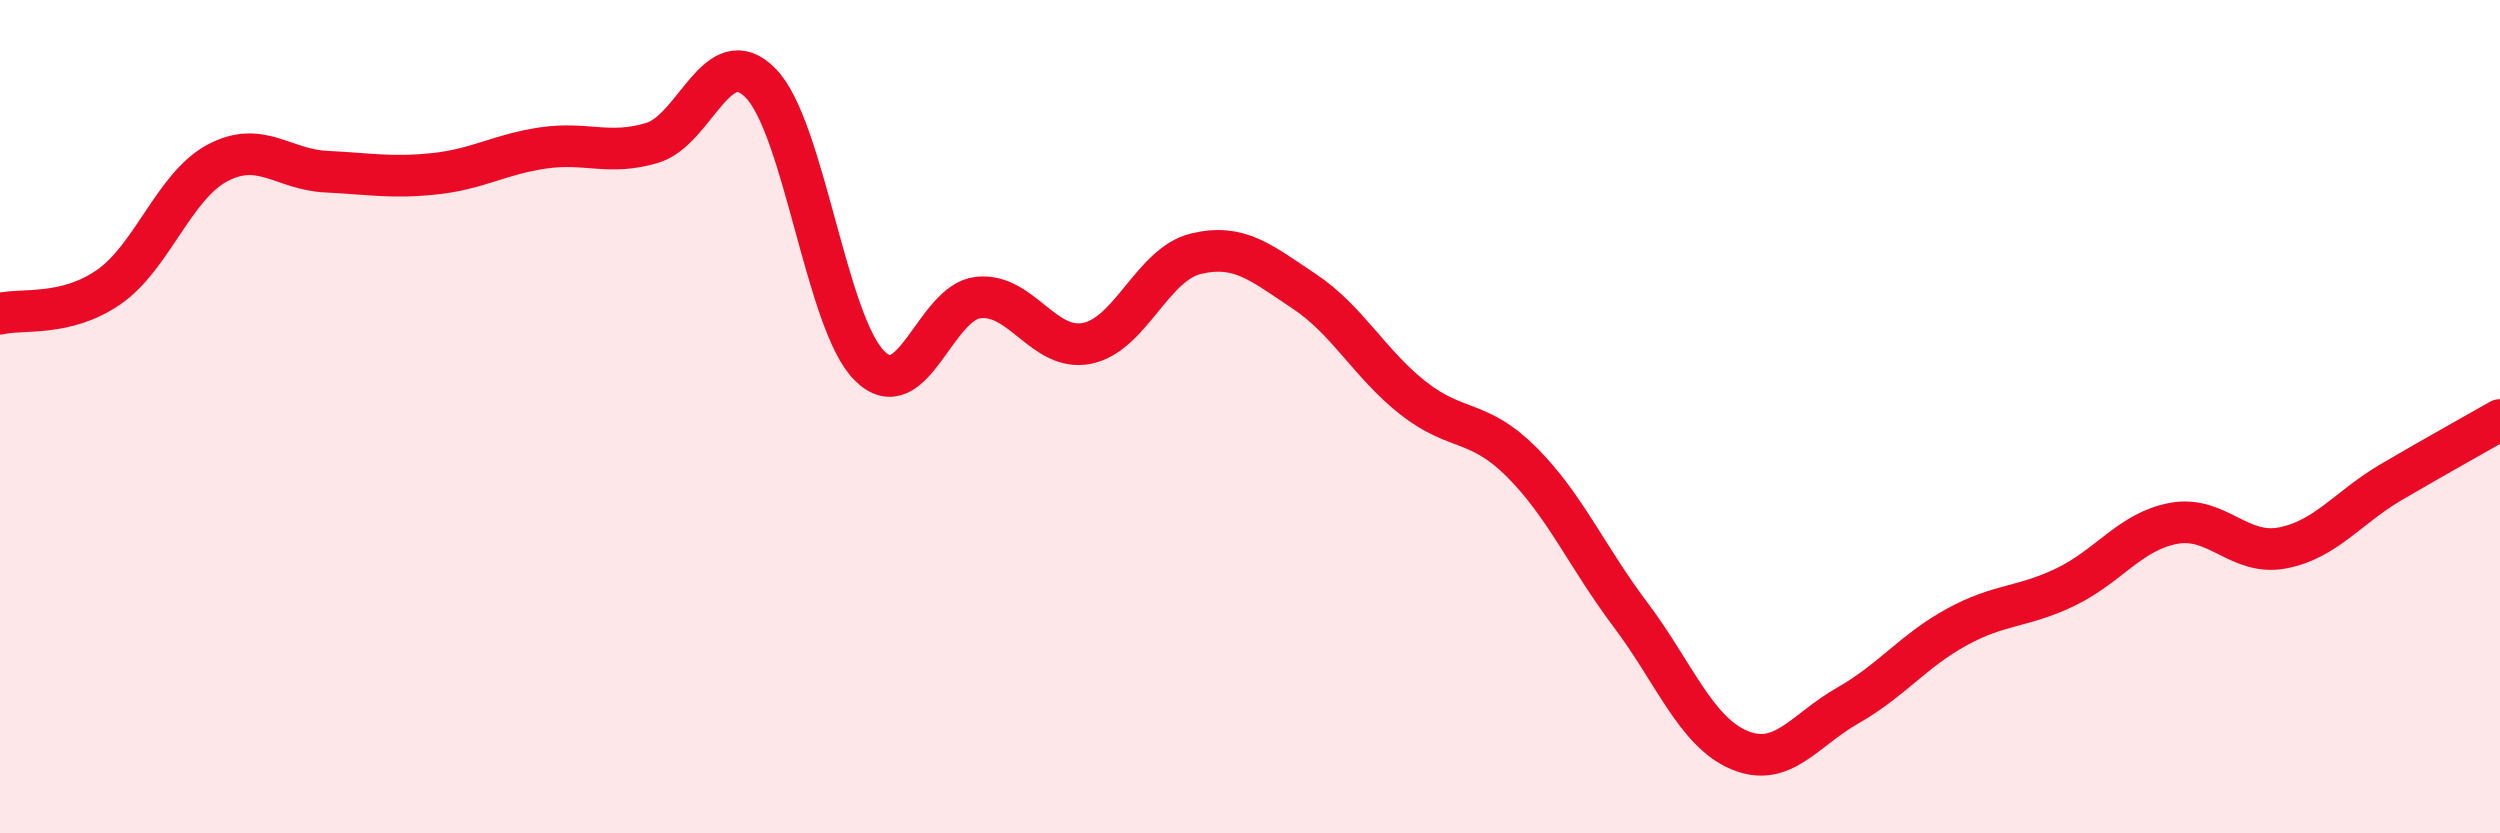
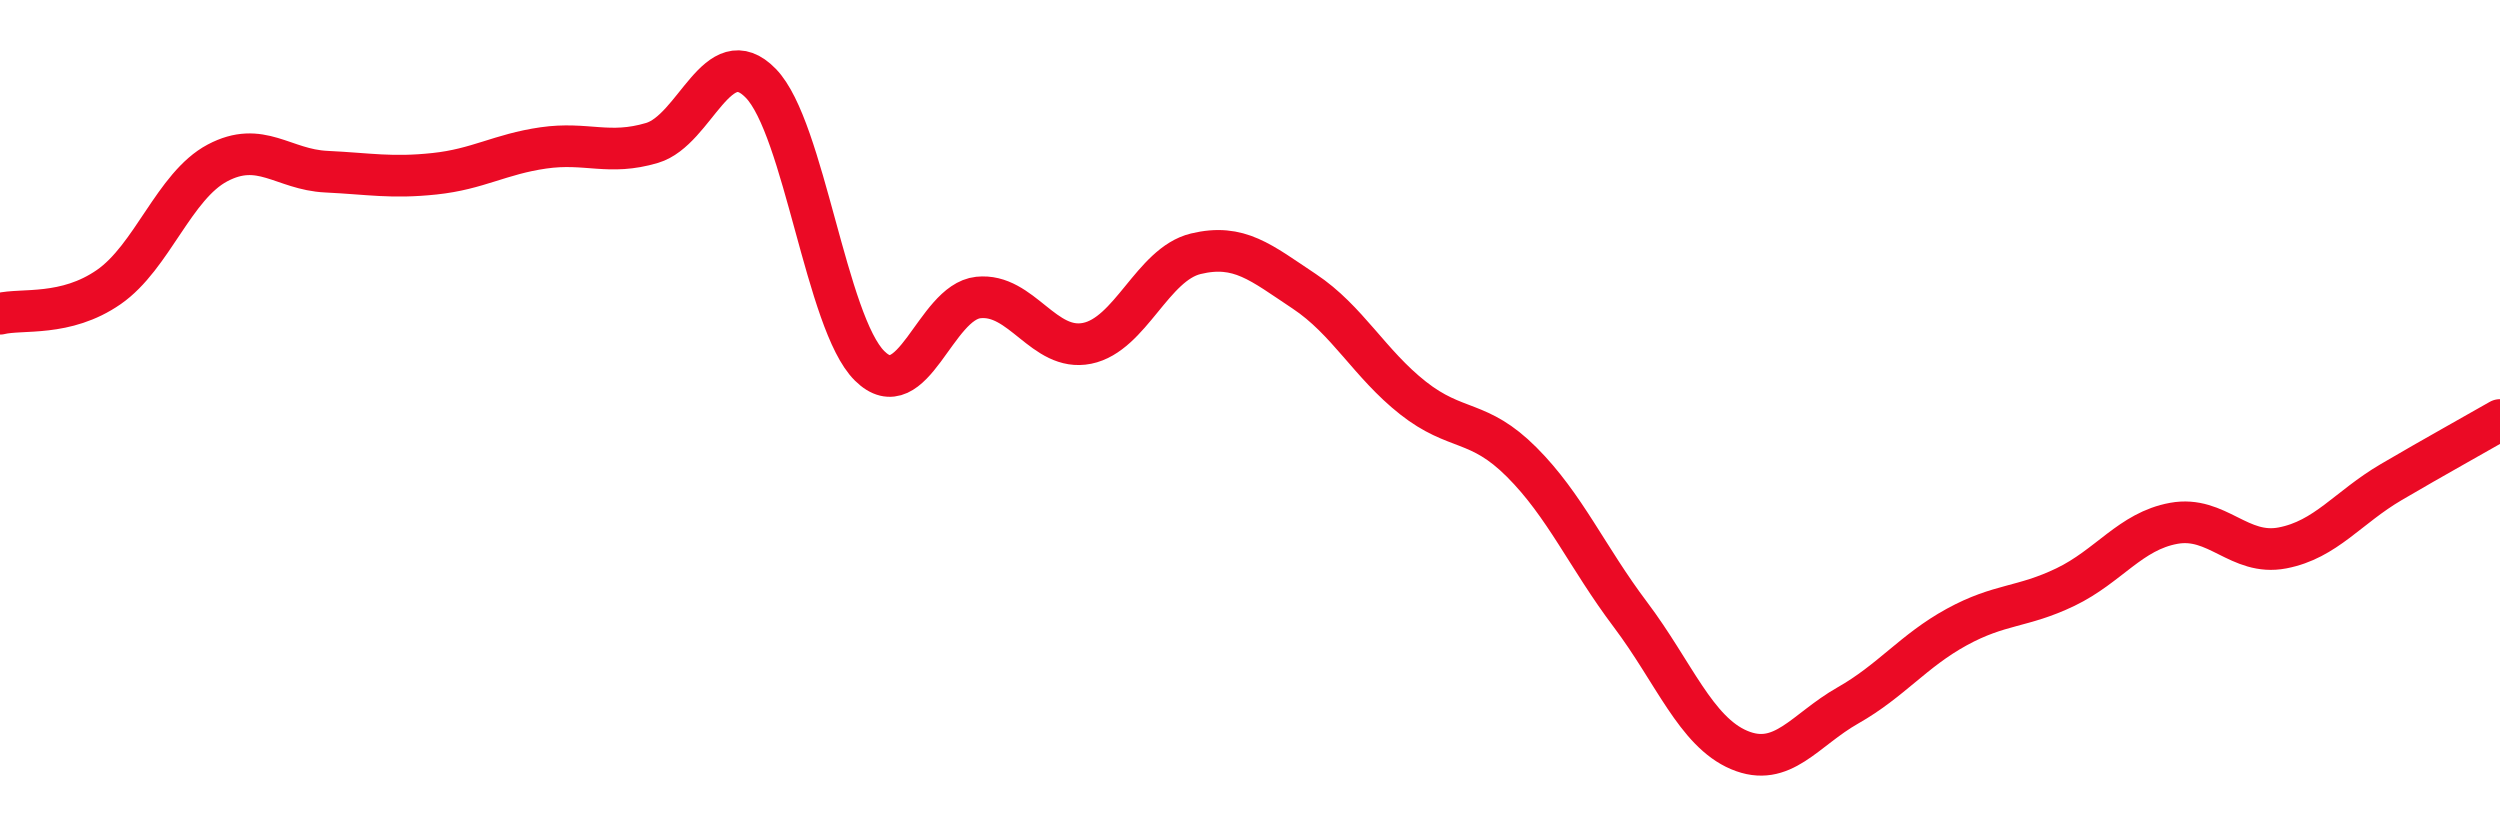
<svg xmlns="http://www.w3.org/2000/svg" width="60" height="20" viewBox="0 0 60 20">
-   <path d="M 0,7.53 C 0.52,7.4 1.57,7.61 2.61,6.89 C 3.65,6.17 4.18,4.46 5.22,3.91 C 6.26,3.36 6.79,4.07 7.83,4.12 C 8.87,4.17 9.39,4.28 10.43,4.17 C 11.47,4.06 12,3.7 13.04,3.55 C 14.08,3.4 14.61,3.74 15.65,3.43 C 16.69,3.12 17.22,0.93 18.26,2 C 19.3,3.07 19.83,7.75 20.87,8.78 C 21.91,9.81 22.44,7.25 23.48,7.14 C 24.52,7.03 25.05,8.45 26.09,8.24 C 27.13,8.03 27.66,6.34 28.7,6.09 C 29.74,5.84 30.26,6.3 31.3,6.99 C 32.34,7.68 32.87,8.73 33.91,9.55 C 34.95,10.37 35.48,10.05 36.52,11.09 C 37.56,12.13 38.09,13.37 39.13,14.75 C 40.17,16.13 40.7,17.56 41.74,18 C 42.78,18.44 43.31,17.52 44.35,16.93 C 45.39,16.34 45.92,15.62 46.96,15.05 C 48,14.48 48.53,14.59 49.57,14.09 C 50.61,13.59 51.13,12.75 52.17,12.56 C 53.21,12.37 53.74,13.35 54.78,13.15 C 55.82,12.95 56.35,12.18 57.39,11.57 C 58.43,10.96 59.48,10.38 60,10.08L60 20L0 20Z" fill="#EB0A25" opacity="0.1" stroke-linecap="round" stroke-linejoin="round" />
  <path d="M 0,7.53 C 0.52,7.4 1.57,7.61 2.61,6.89 C 3.65,6.17 4.18,4.46 5.22,3.91 C 6.26,3.36 6.79,4.07 7.83,4.12 C 8.87,4.17 9.39,4.28 10.43,4.17 C 11.47,4.06 12,3.7 13.04,3.55 C 14.08,3.4 14.61,3.74 15.65,3.43 C 16.69,3.12 17.22,0.93 18.26,2 C 19.3,3.07 19.83,7.75 20.87,8.78 C 21.91,9.81 22.44,7.25 23.48,7.14 C 24.52,7.03 25.05,8.45 26.09,8.24 C 27.13,8.03 27.66,6.34 28.7,6.09 C 29.74,5.84 30.26,6.3 31.3,6.99 C 32.34,7.68 32.87,8.73 33.91,9.55 C 34.95,10.37 35.48,10.05 36.52,11.09 C 37.56,12.13 38.09,13.37 39.13,14.75 C 40.17,16.13 40.7,17.56 41.74,18 C 42.78,18.44 43.31,17.52 44.35,16.93 C 45.39,16.34 45.92,15.62 46.96,15.05 C 48,14.48 48.53,14.59 49.57,14.09 C 50.61,13.59 51.13,12.75 52.17,12.56 C 53.21,12.37 53.74,13.35 54.78,13.15 C 55.82,12.95 56.35,12.18 57.39,11.57 C 58.43,10.96 59.48,10.38 60,10.08" stroke="#EB0A25" stroke-width="1" fill="none" stroke-linecap="round" stroke-linejoin="round" />
</svg>